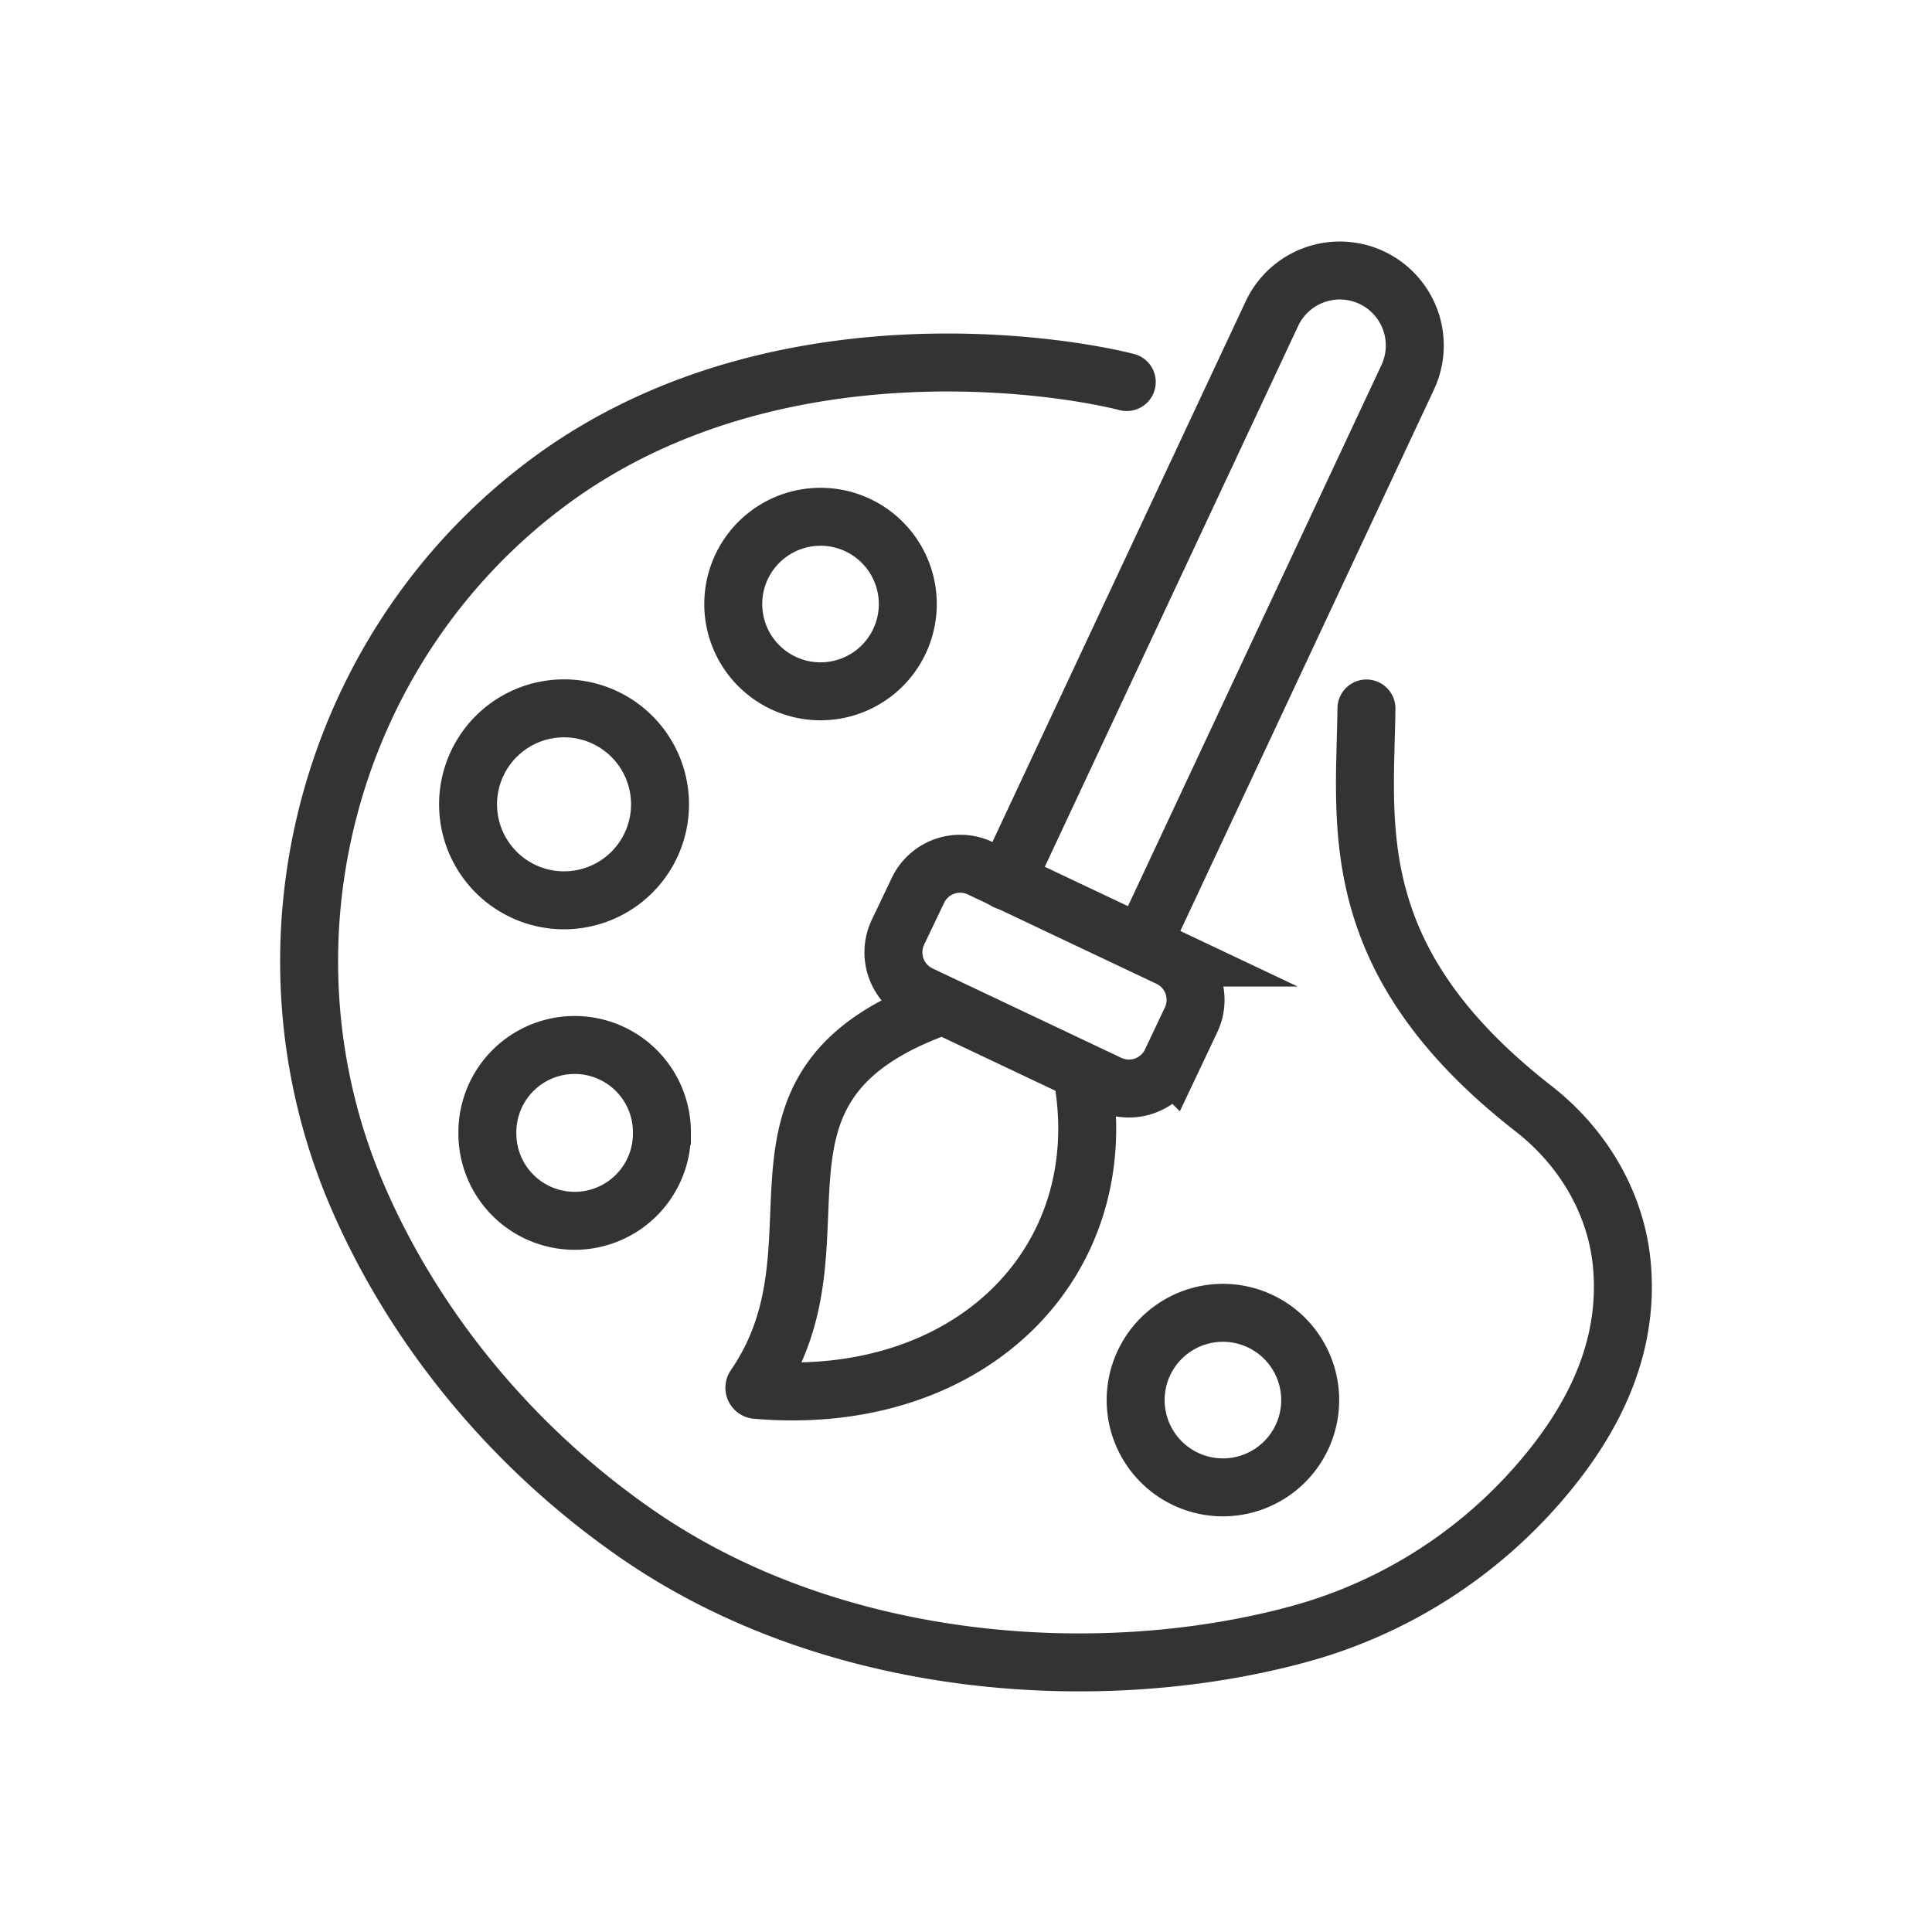
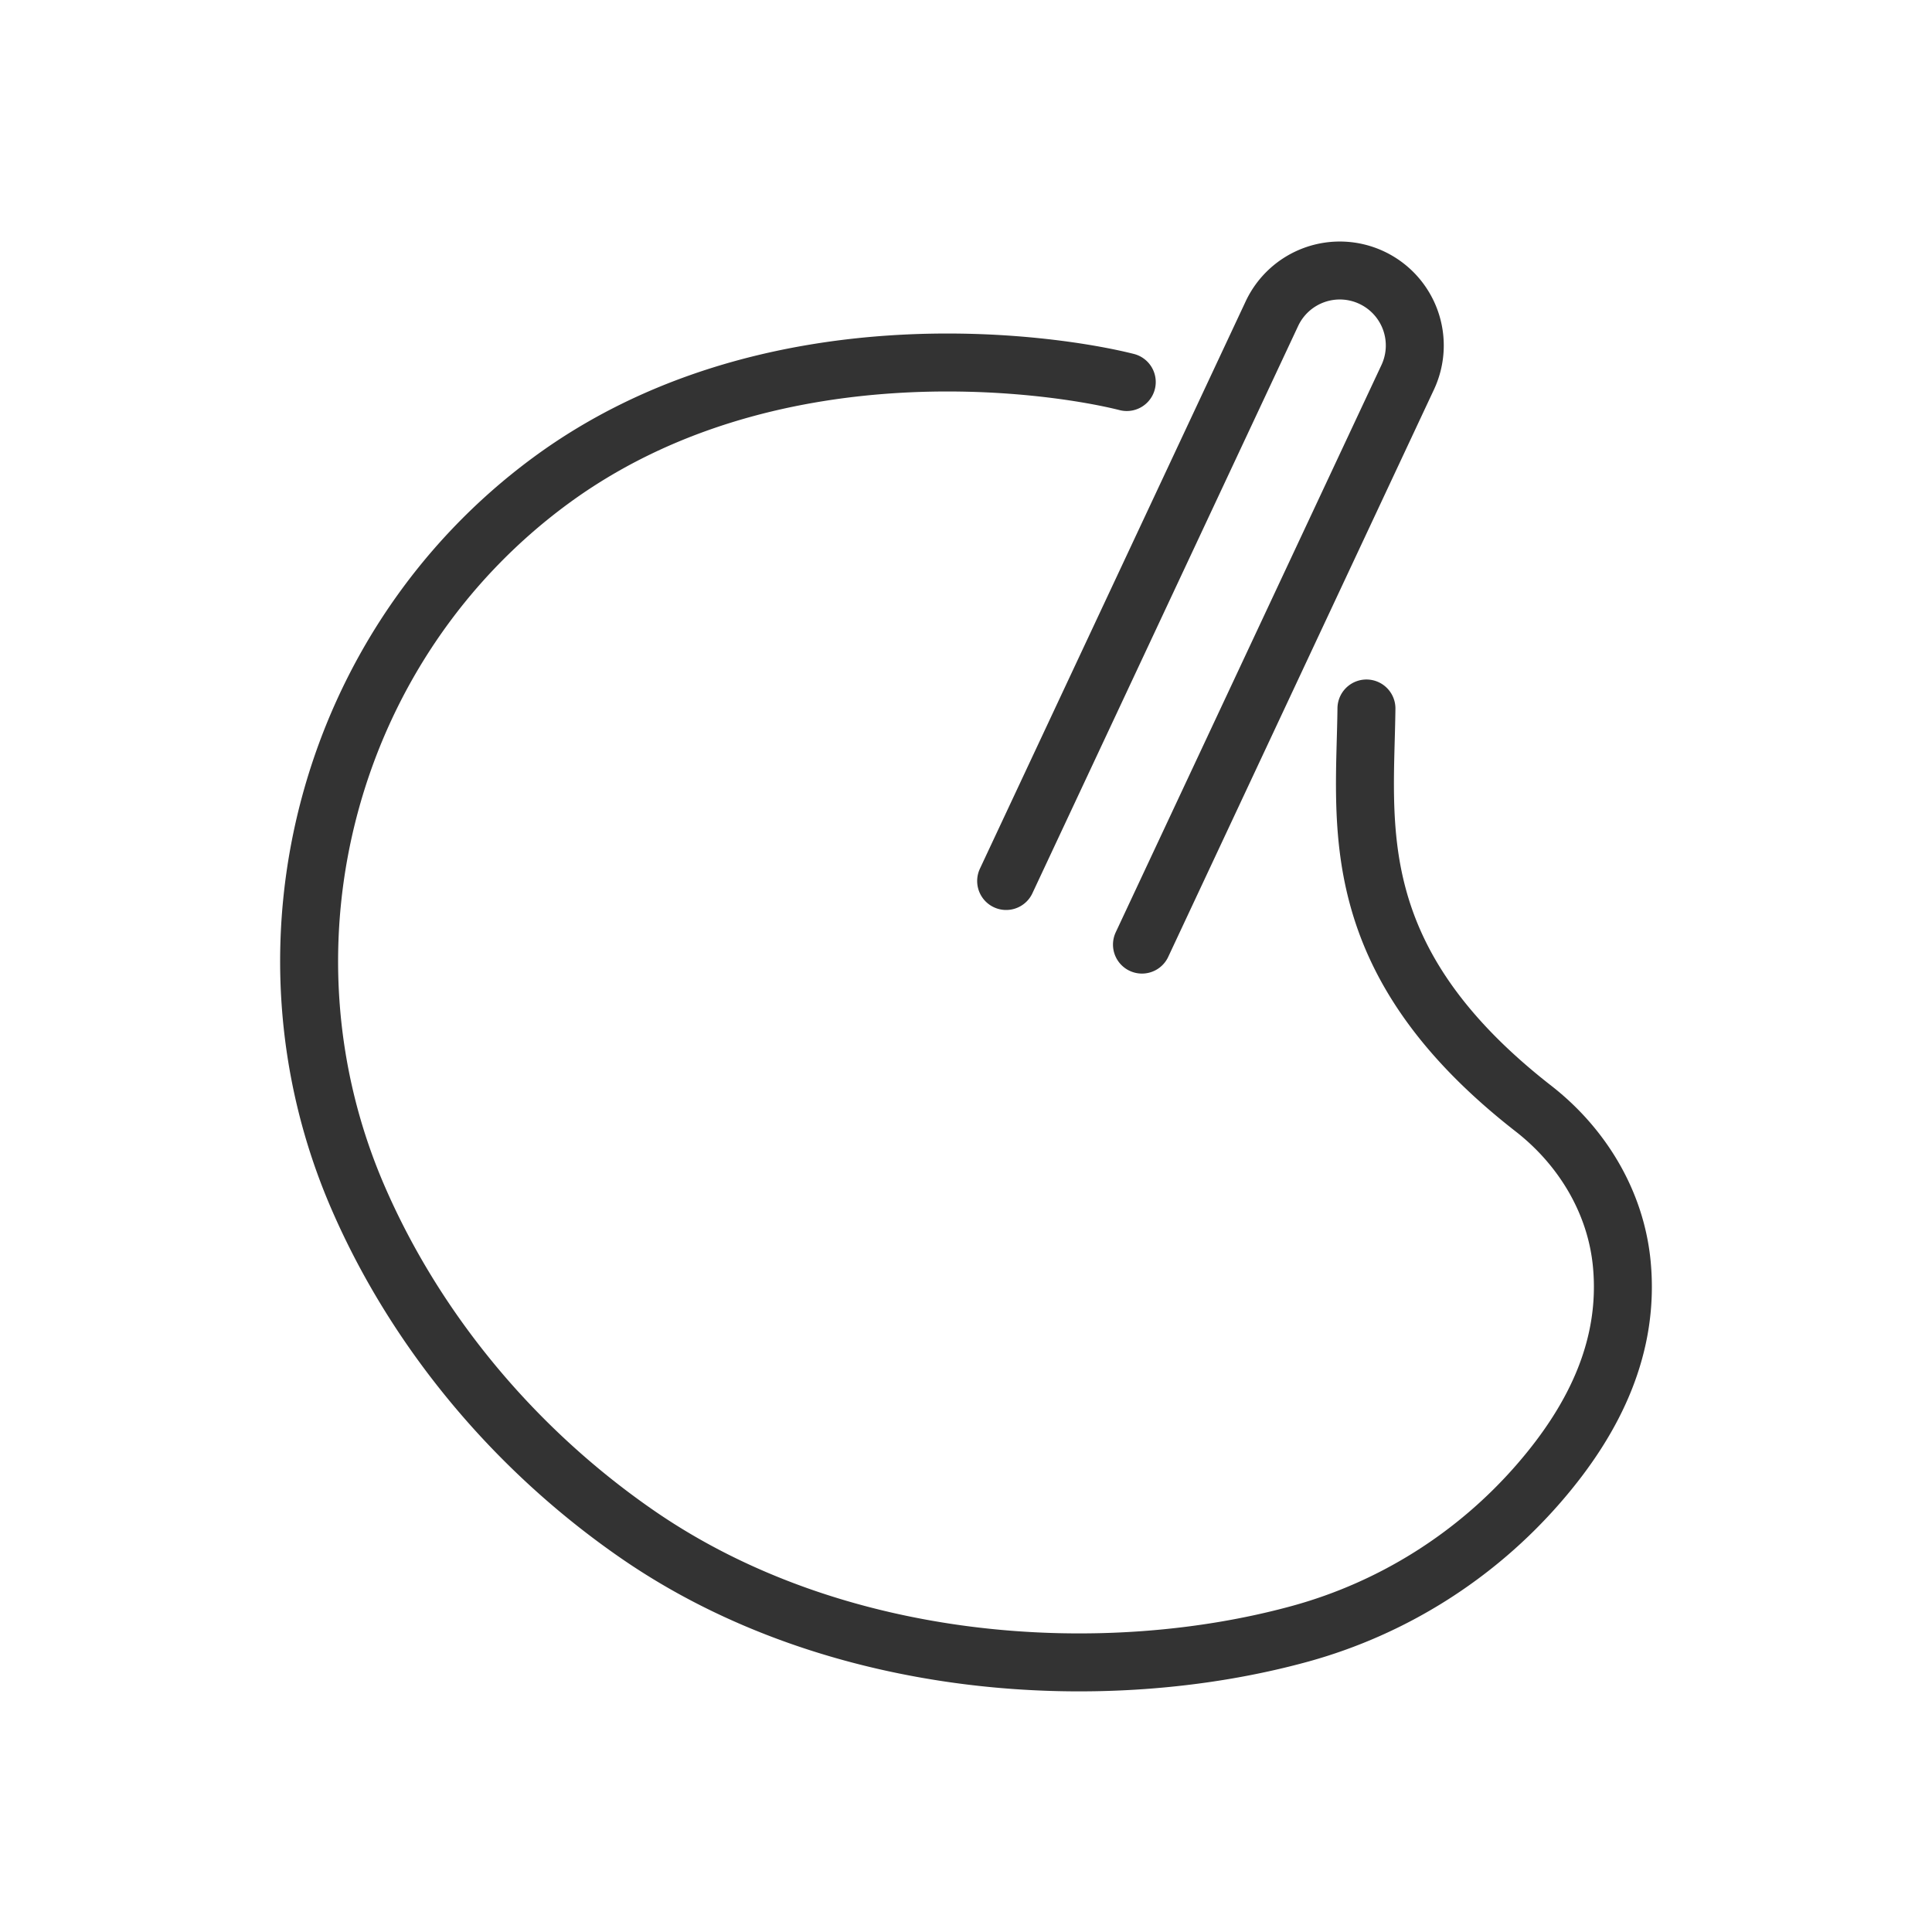
<svg xmlns="http://www.w3.org/2000/svg" width="100" height="100" fill="none">
  <path d="M58.321 19.774c-3.92-.99-18.606-3.157-29.833 5.113-11.5 8.474-15.638 23.964-9.965 37.078 2.946 6.809 8.005 12.991 14.482 17.461 10.307 7.11 24.193 7.914 34.31 5.132a25.209 25.209 0 0 0 12.322-7.769c3.03-3.484 4.688-7.222 4.31-11.329-.295-3.207-2.03-6.095-4.572-8.077-9.892-7.71-8.717-14.675-8.648-20.712" stroke="#333" stroke-width="3" stroke-miterlimit="10" stroke-linecap="round" />
-   <path d="M29.195 46.6a4.968 4.968 0 1 0 0-9.936 4.968 4.968 0 0 0 0 9.936Zm38.62 25.813a4.517 4.517 0 1 1-9.033-.022 4.517 4.517 0 0 1 9.033.022ZM34.26 58.616a4.517 4.517 0 1 1-9.033-.021 4.517 4.517 0 0 1 9.034.02ZM46.987 31.21a4.517 4.517 0 1 1-9.033-.022 4.517 4.517 0 0 1 9.033.022Zm3.747 13.73 9.762 4.623a2.422 2.422 0 0 1 1.153 3.226l-1.026 2.167a2.422 2.422 0 0 1-3.226 1.153l-9.768-4.626a2.423 2.423 0 0 1-1.15-3.233l1.033-2.164a2.422 2.422 0 0 1 3.222-1.146Zm5.3 10.807c1.698 9.547-5.78 17.148-16.886 16.192a.11.11 0 0 1-.08-.175c5.212-7.576-1.986-15.606 9.736-19.72" stroke="#333" stroke-width="3" stroke-miterlimit="10" stroke-linecap="round" />
  <path d="m59.108 48.892 13.755-29.364a3.88 3.88 0 0 0-1.87-5.16 3.88 3.88 0 0 0-5.16 1.869L52.078 45.6" stroke="#333" stroke-width="3" stroke-miterlimit="10" stroke-linecap="round" />
</svg>